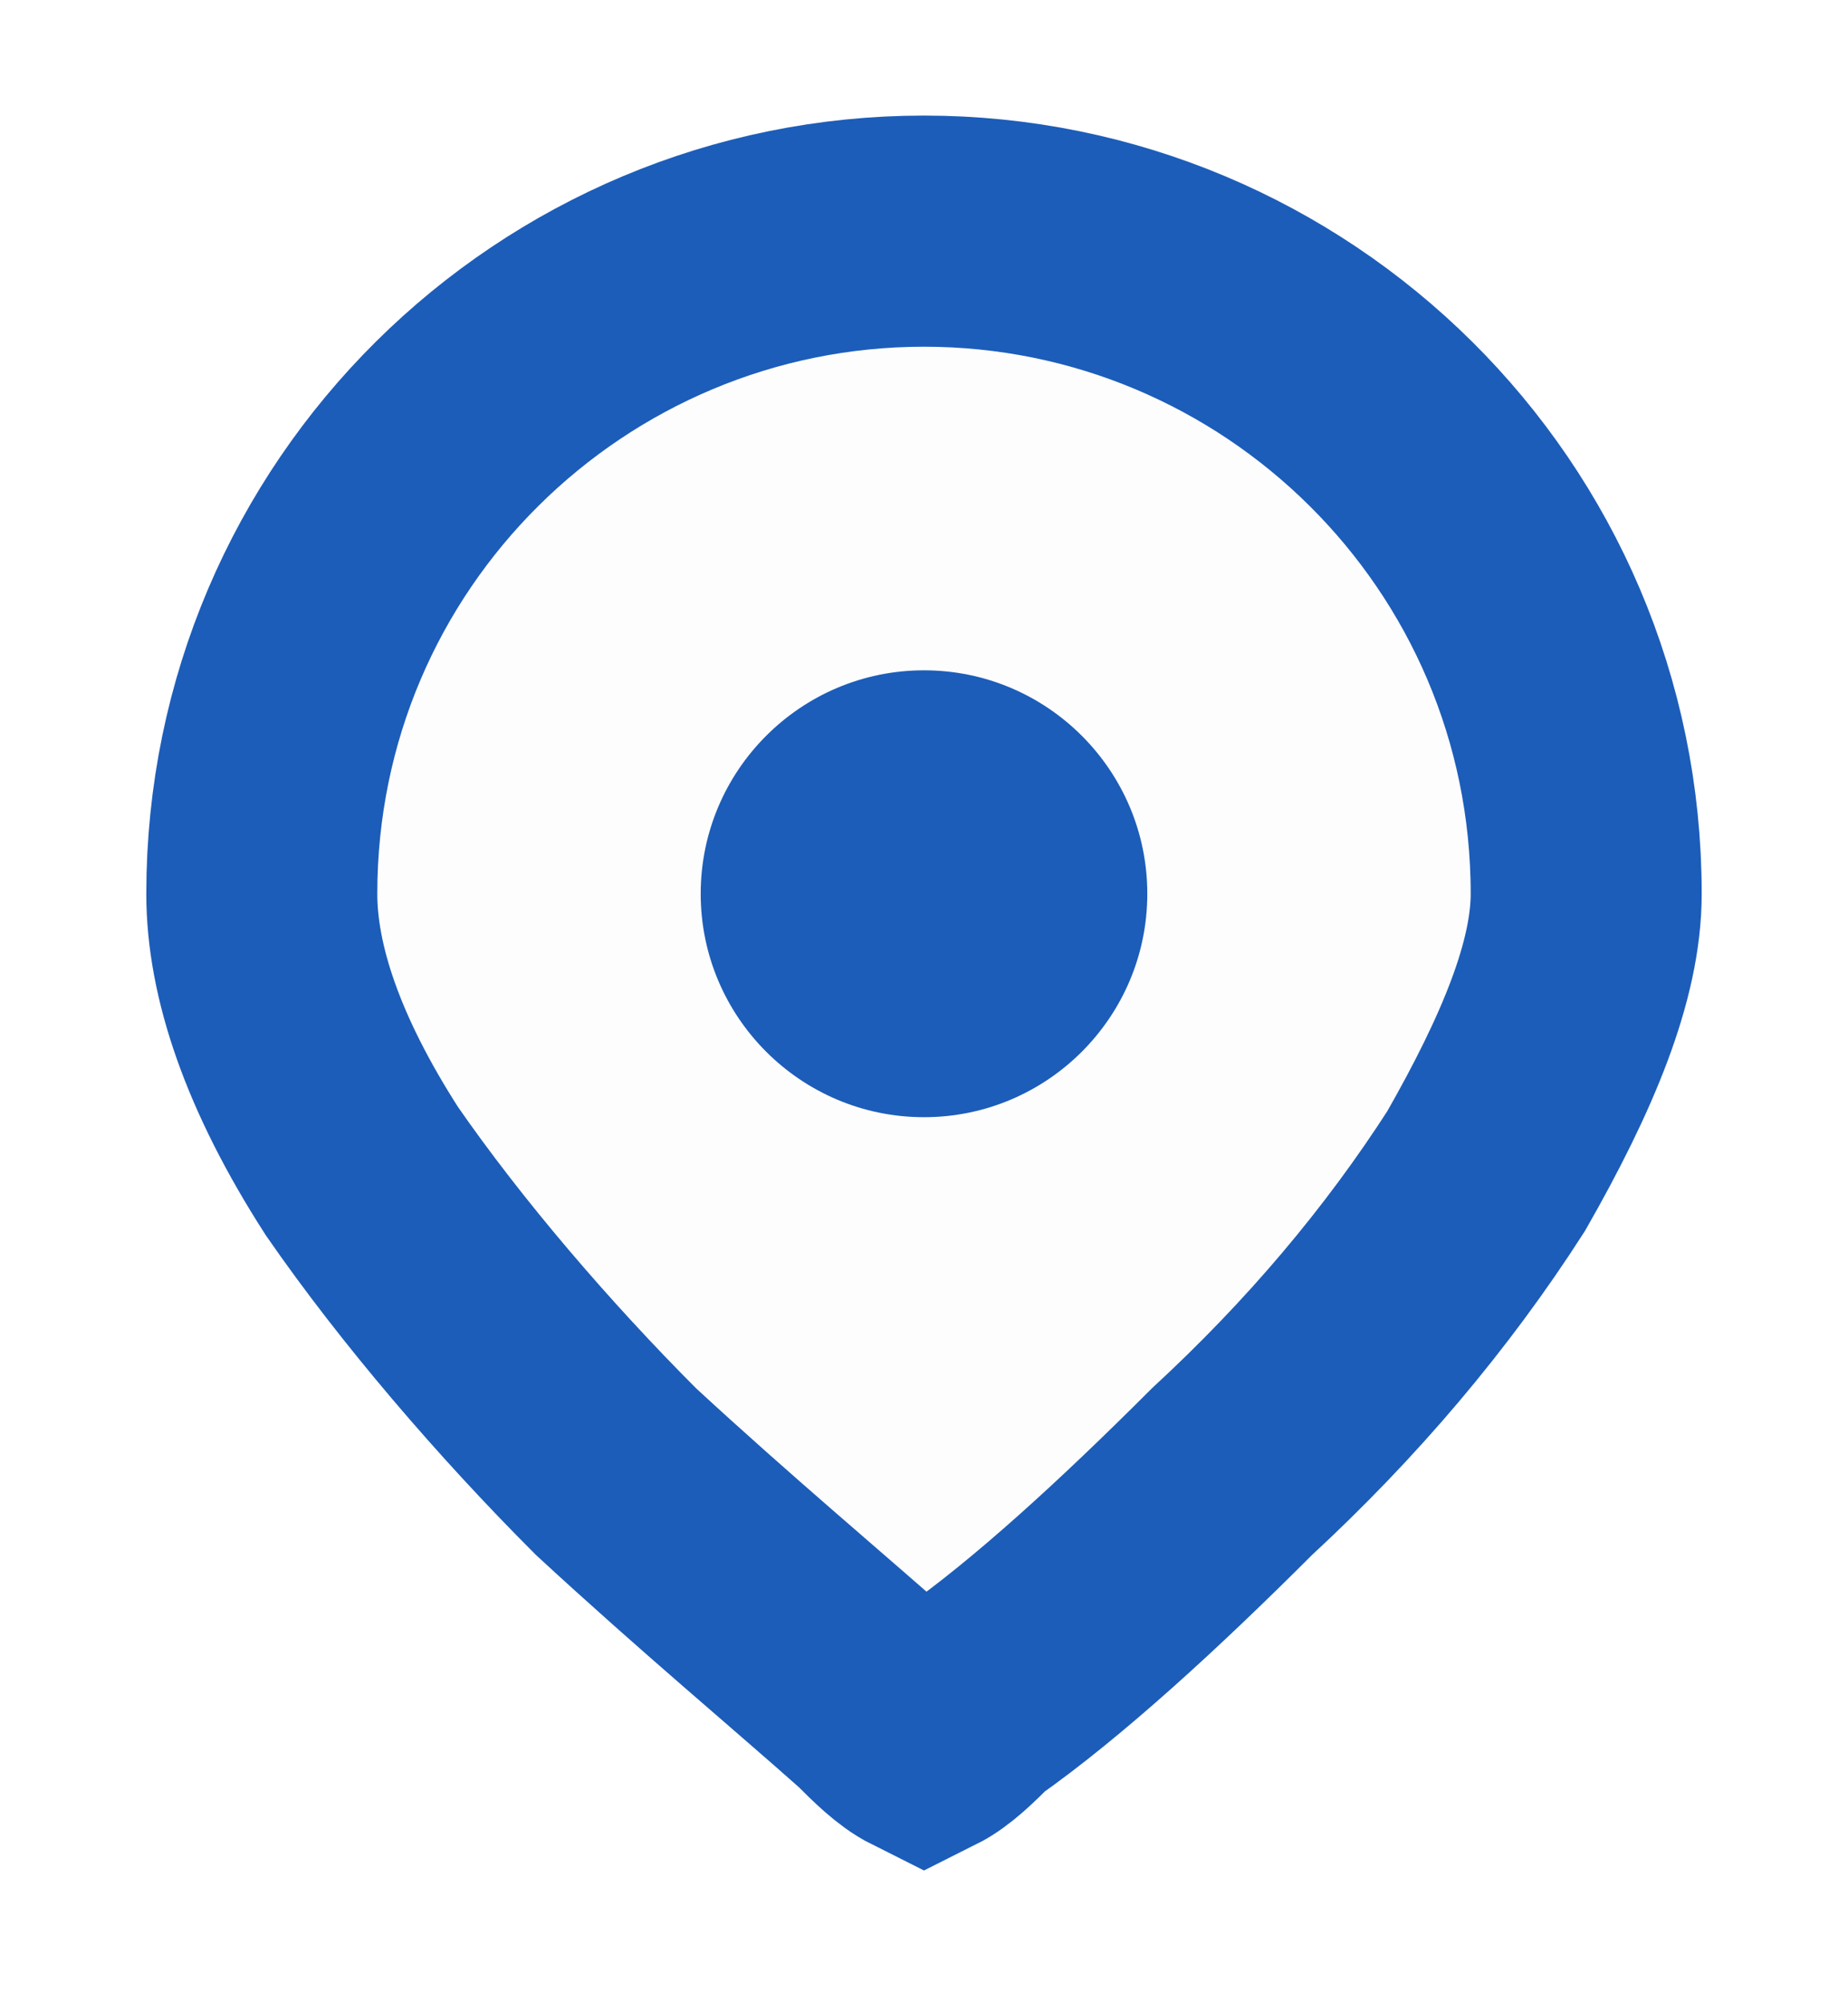
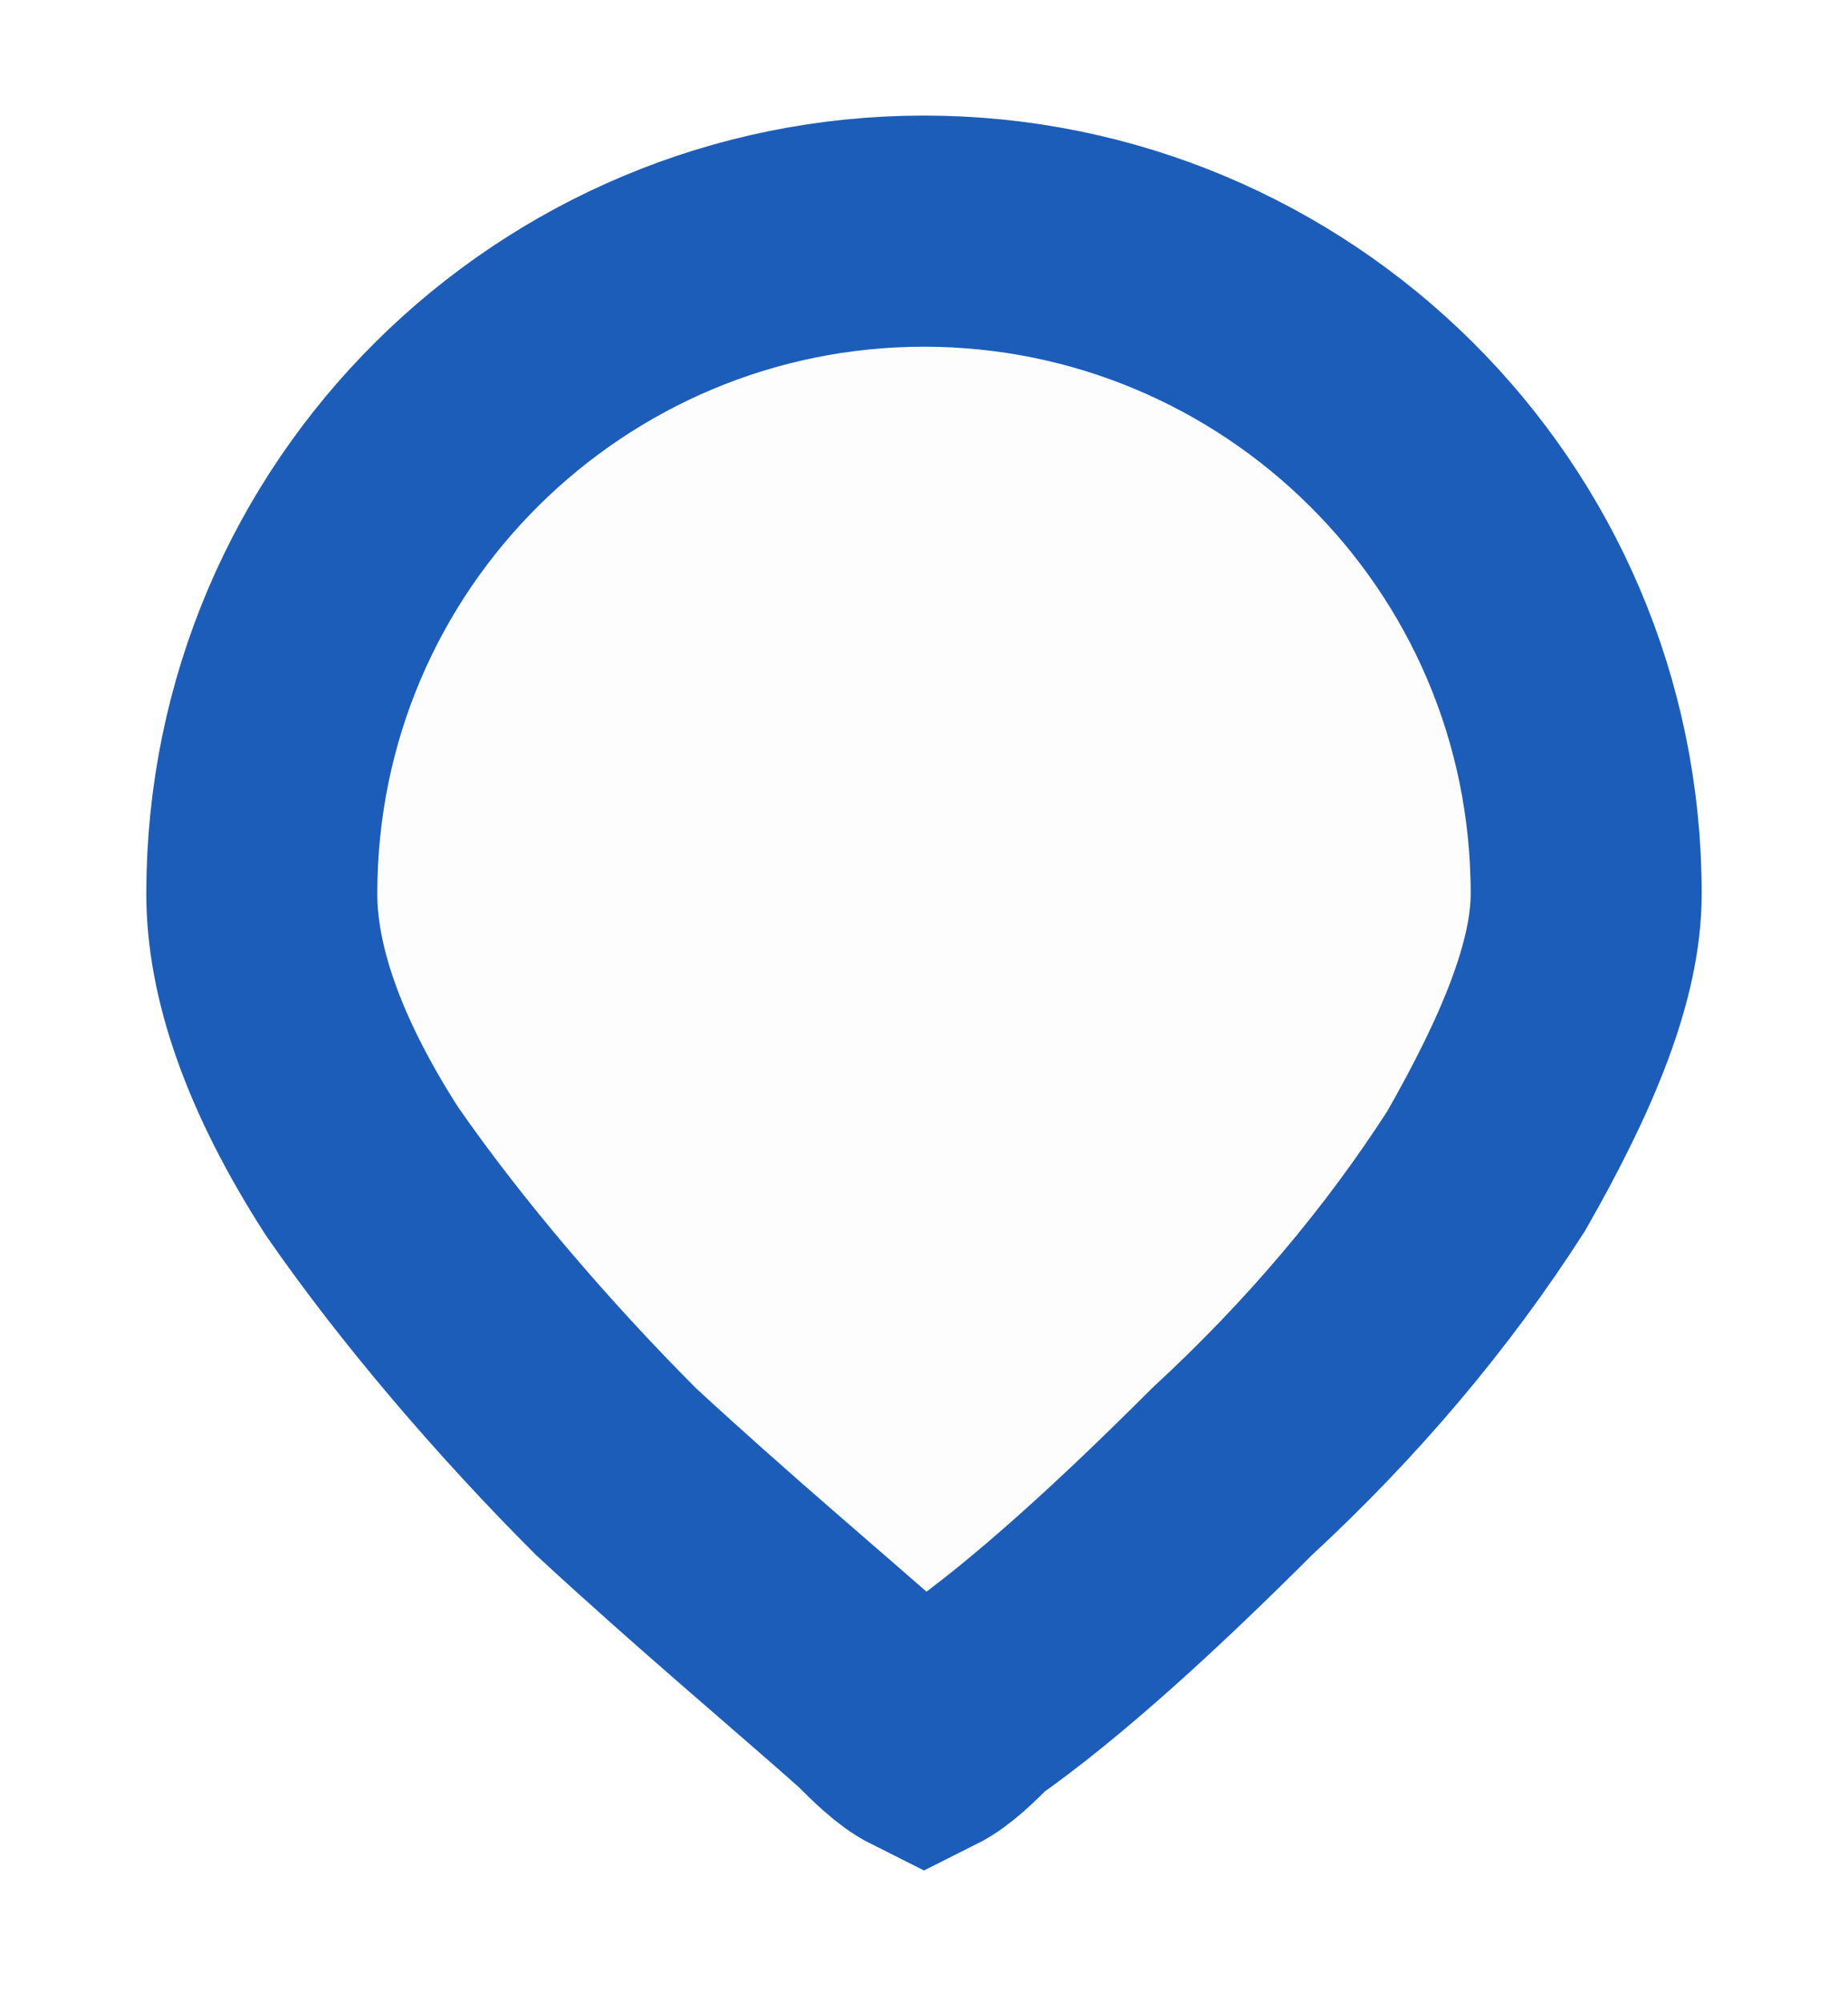
<svg xmlns="http://www.w3.org/2000/svg" id="Слой_1" x="0px" y="0px" viewBox="0 0 24 26" style="enable-background:new 0 0 24 26;" xml:space="preserve">
  <style type="text/css"> .st0{fill-opacity:1.000000e-02;stroke:#1C5DB9;stroke-width:3;} .st1{fill-rule:evenodd;clip-rule:evenodd;fill:#1C5DB9;} </style>
  <path class="st0" d="M12,3c4.7,0,8.6,3.8,8.6,8.6c0,1-0.5,2.2-1.3,3.6c-0.9,1.4-2,2.7-3.3,3.9c-1.2,1.2-2.4,2.3-3.4,3 c-0.2,0.2-0.4,0.4-0.6,0.5c-0.2-0.1-0.4-0.3-0.6-0.5c-0.9-0.8-2.1-1.8-3.4-3c-1.2-1.2-2.4-2.6-3.3-3.9c-0.9-1.4-1.3-2.6-1.3-3.6 C3.4,6.8,7.3,3,12,3z" />
-   <path class="st1" d="M12,8.7c1.6,0,2.9,1.3,2.9,2.9c0,1.6-1.3,2.9-2.9,2.9s-2.9-1.3-2.9-2.9C9.1,10,10.4,8.7,12,8.7z" />
</svg>